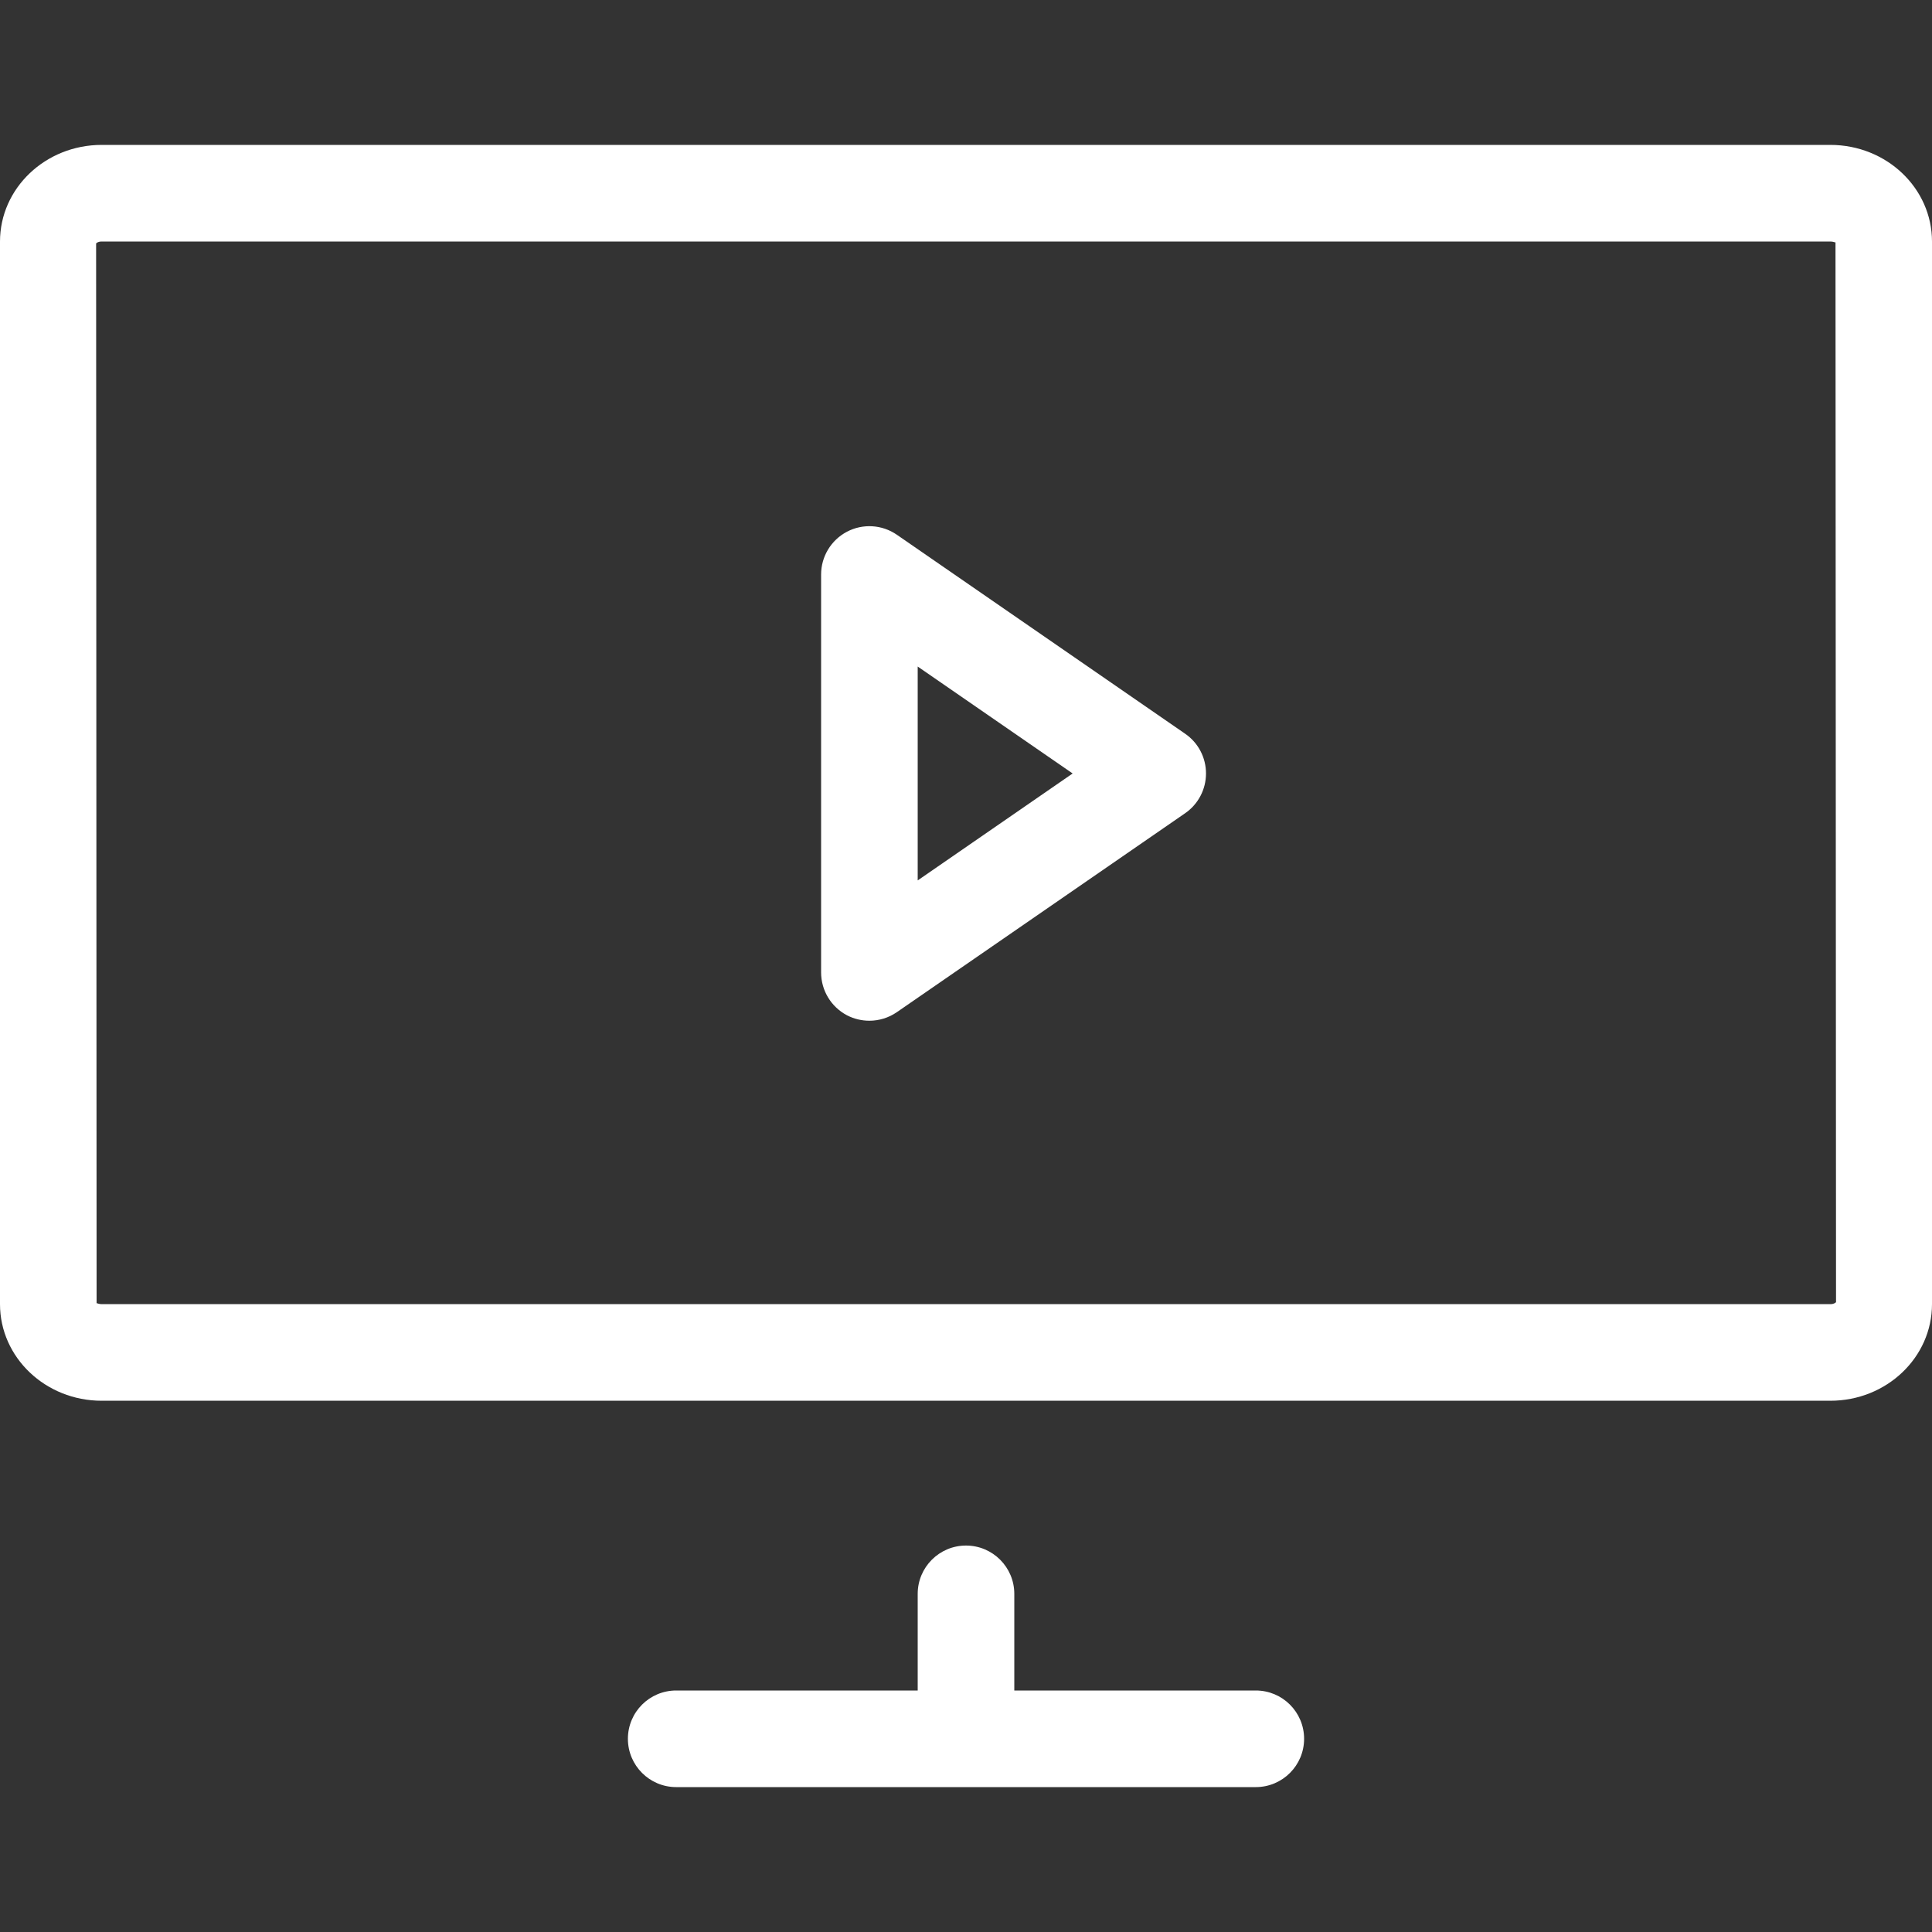
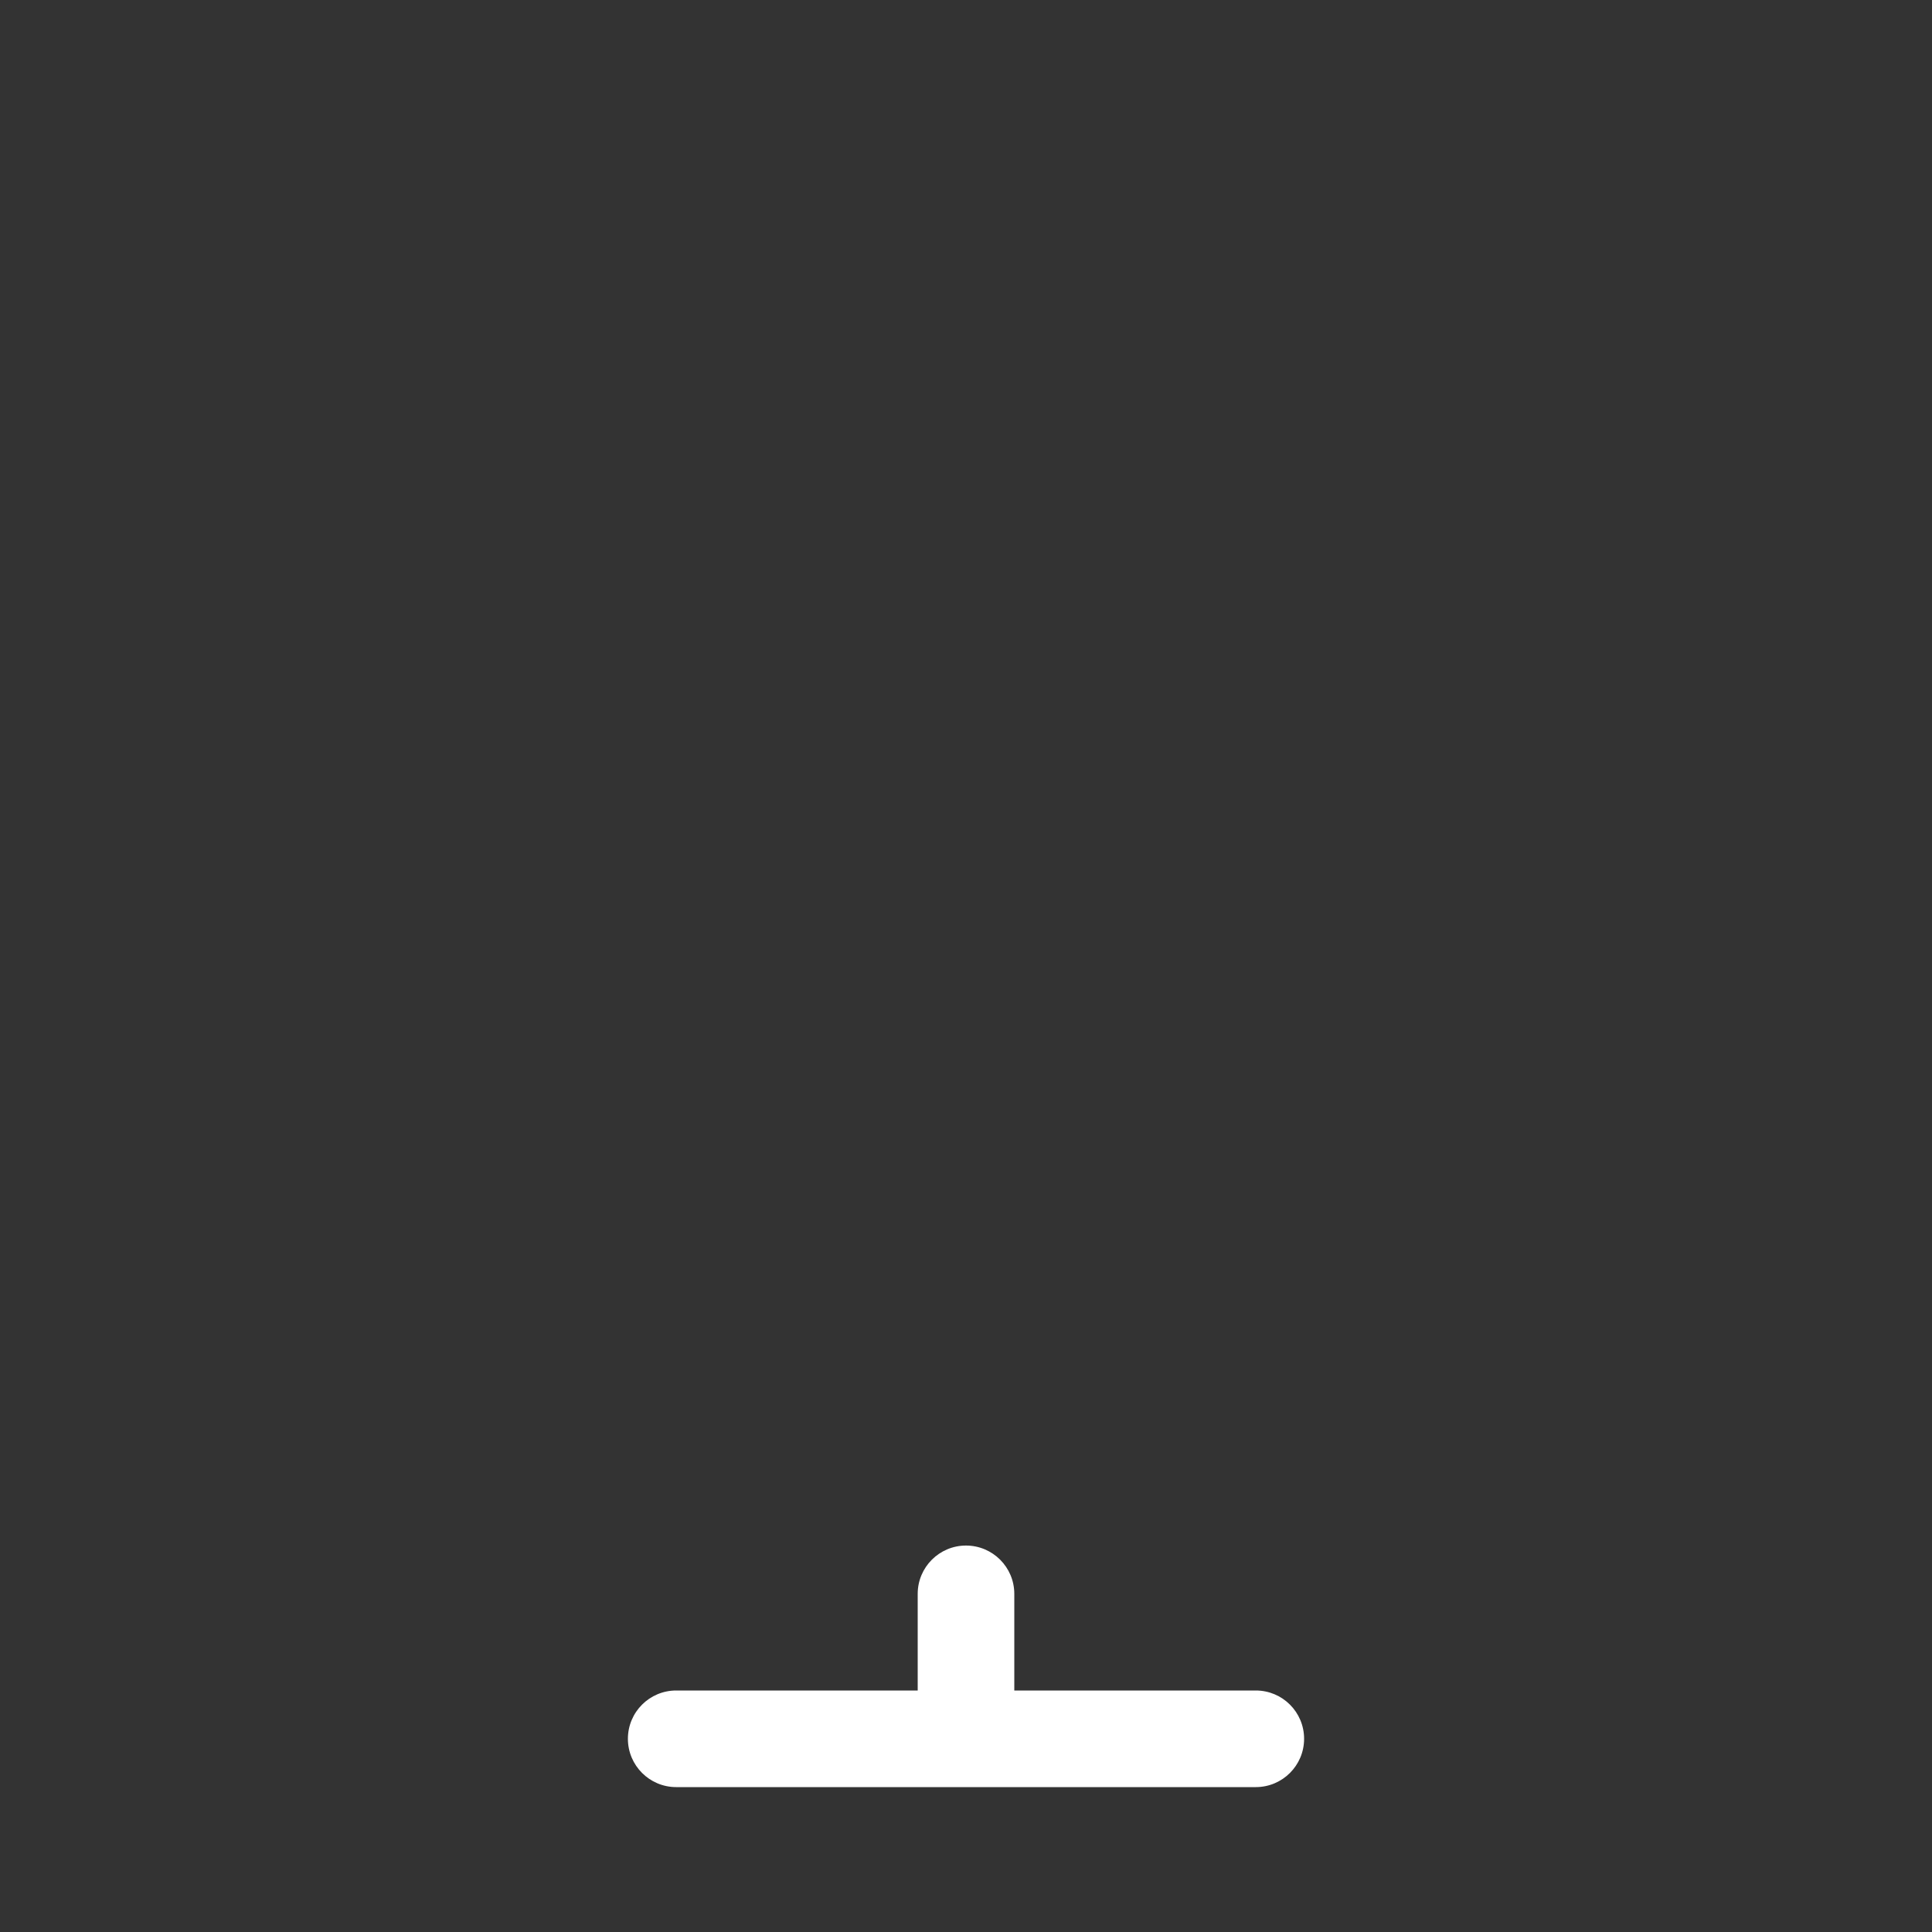
<svg xmlns="http://www.w3.org/2000/svg" version="1.1" id="Warstwa_1" x="0px" y="0px" width="40px" height="40px" viewBox="0 0 40 40" enable-background="new 0 0 40 40" xml:space="preserve">
  <rect x="0" y="0" width="40" height="40" fill="#333333" stroke="none" />
  <g>
-     <path fill="#FFFFFF" d="M37.895,3H2.105C0.942,3,0,3.896,0,5.001v22c0,1.104,0.942,2,2.105,2h35.79c1.164,0,2.105-0.896,2.105-2   v-22C40,3.896,39.059,3,37.895,3z M37.895,27.001H2.105c-0.055,0-0.088-0.019-0.101-0.019c-0.002,0-0.003,0-0.004,0.002L1.99,5.041   C1.99,5.04,2.022,5,2.105,5h35.79c0.057,0,0.09,0.018,0.103,0.018c0.002,0,0.003,0,0.004-0.001l0.011,21.943   C38.012,26.961,37.979,27.001,37.895,27.001z" />
    <path fill="#FFFFFF" d="M26,35h-5v-2.001c0-0.552-0.448-1-1-1s-1,0.448-1,1V35h-5c-0.552,0-1,0.447-1,1c0,0.552,0.448,1,1,1h12   c0.552,0,1-0.448,1-1C27,35.447,26.552,35,26,35z" />
-     <path fill="#FFFFFF" d="M24.537,15.191l-5.969-4.12c-0.306-0.211-0.705-0.235-1.033-0.062C17.206,11.182,17,11.523,17,11.895v8.238   c0,0.372,0.206,0.713,0.535,0.887c0.146,0.076,0.306,0.113,0.465,0.113c0.199,0,0.398-0.06,0.568-0.177l5.969-4.119   c0.271-0.187,0.432-0.495,0.432-0.823C24.969,15.686,24.809,15.378,24.537,15.191z M19,18.228V13.8l3.208,2.214L19,18.228z" />
  </g>
</svg>